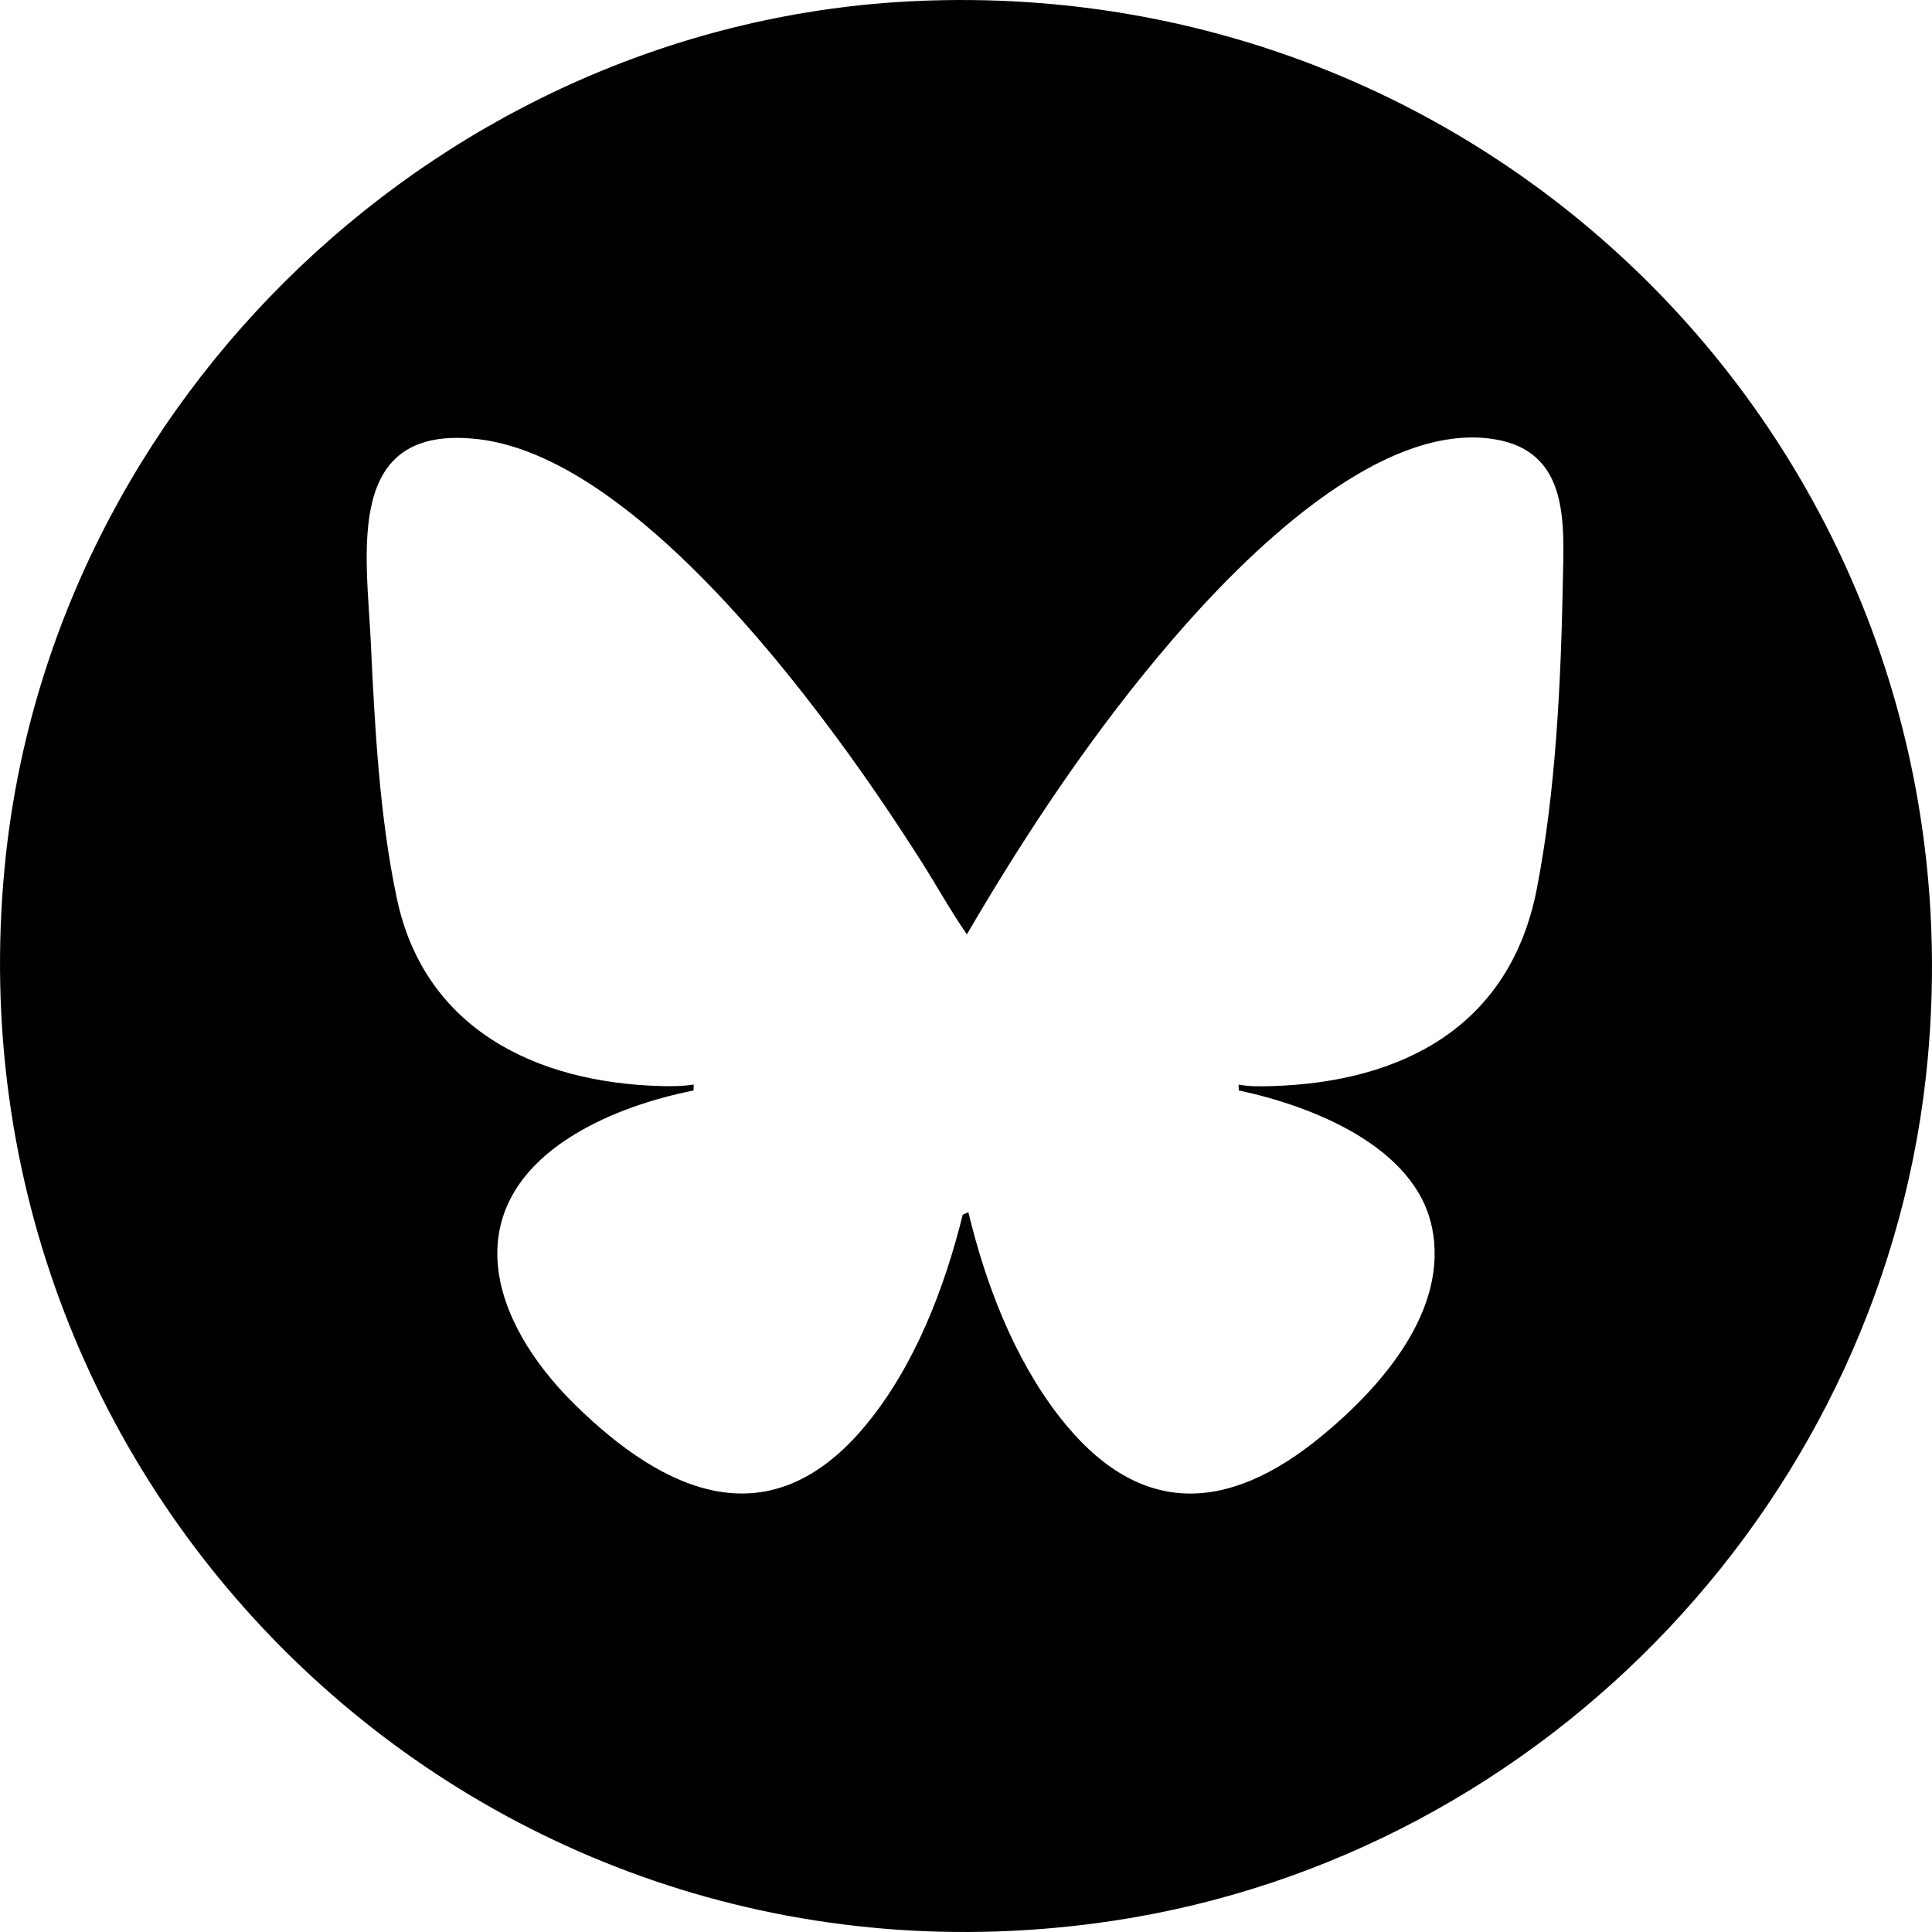
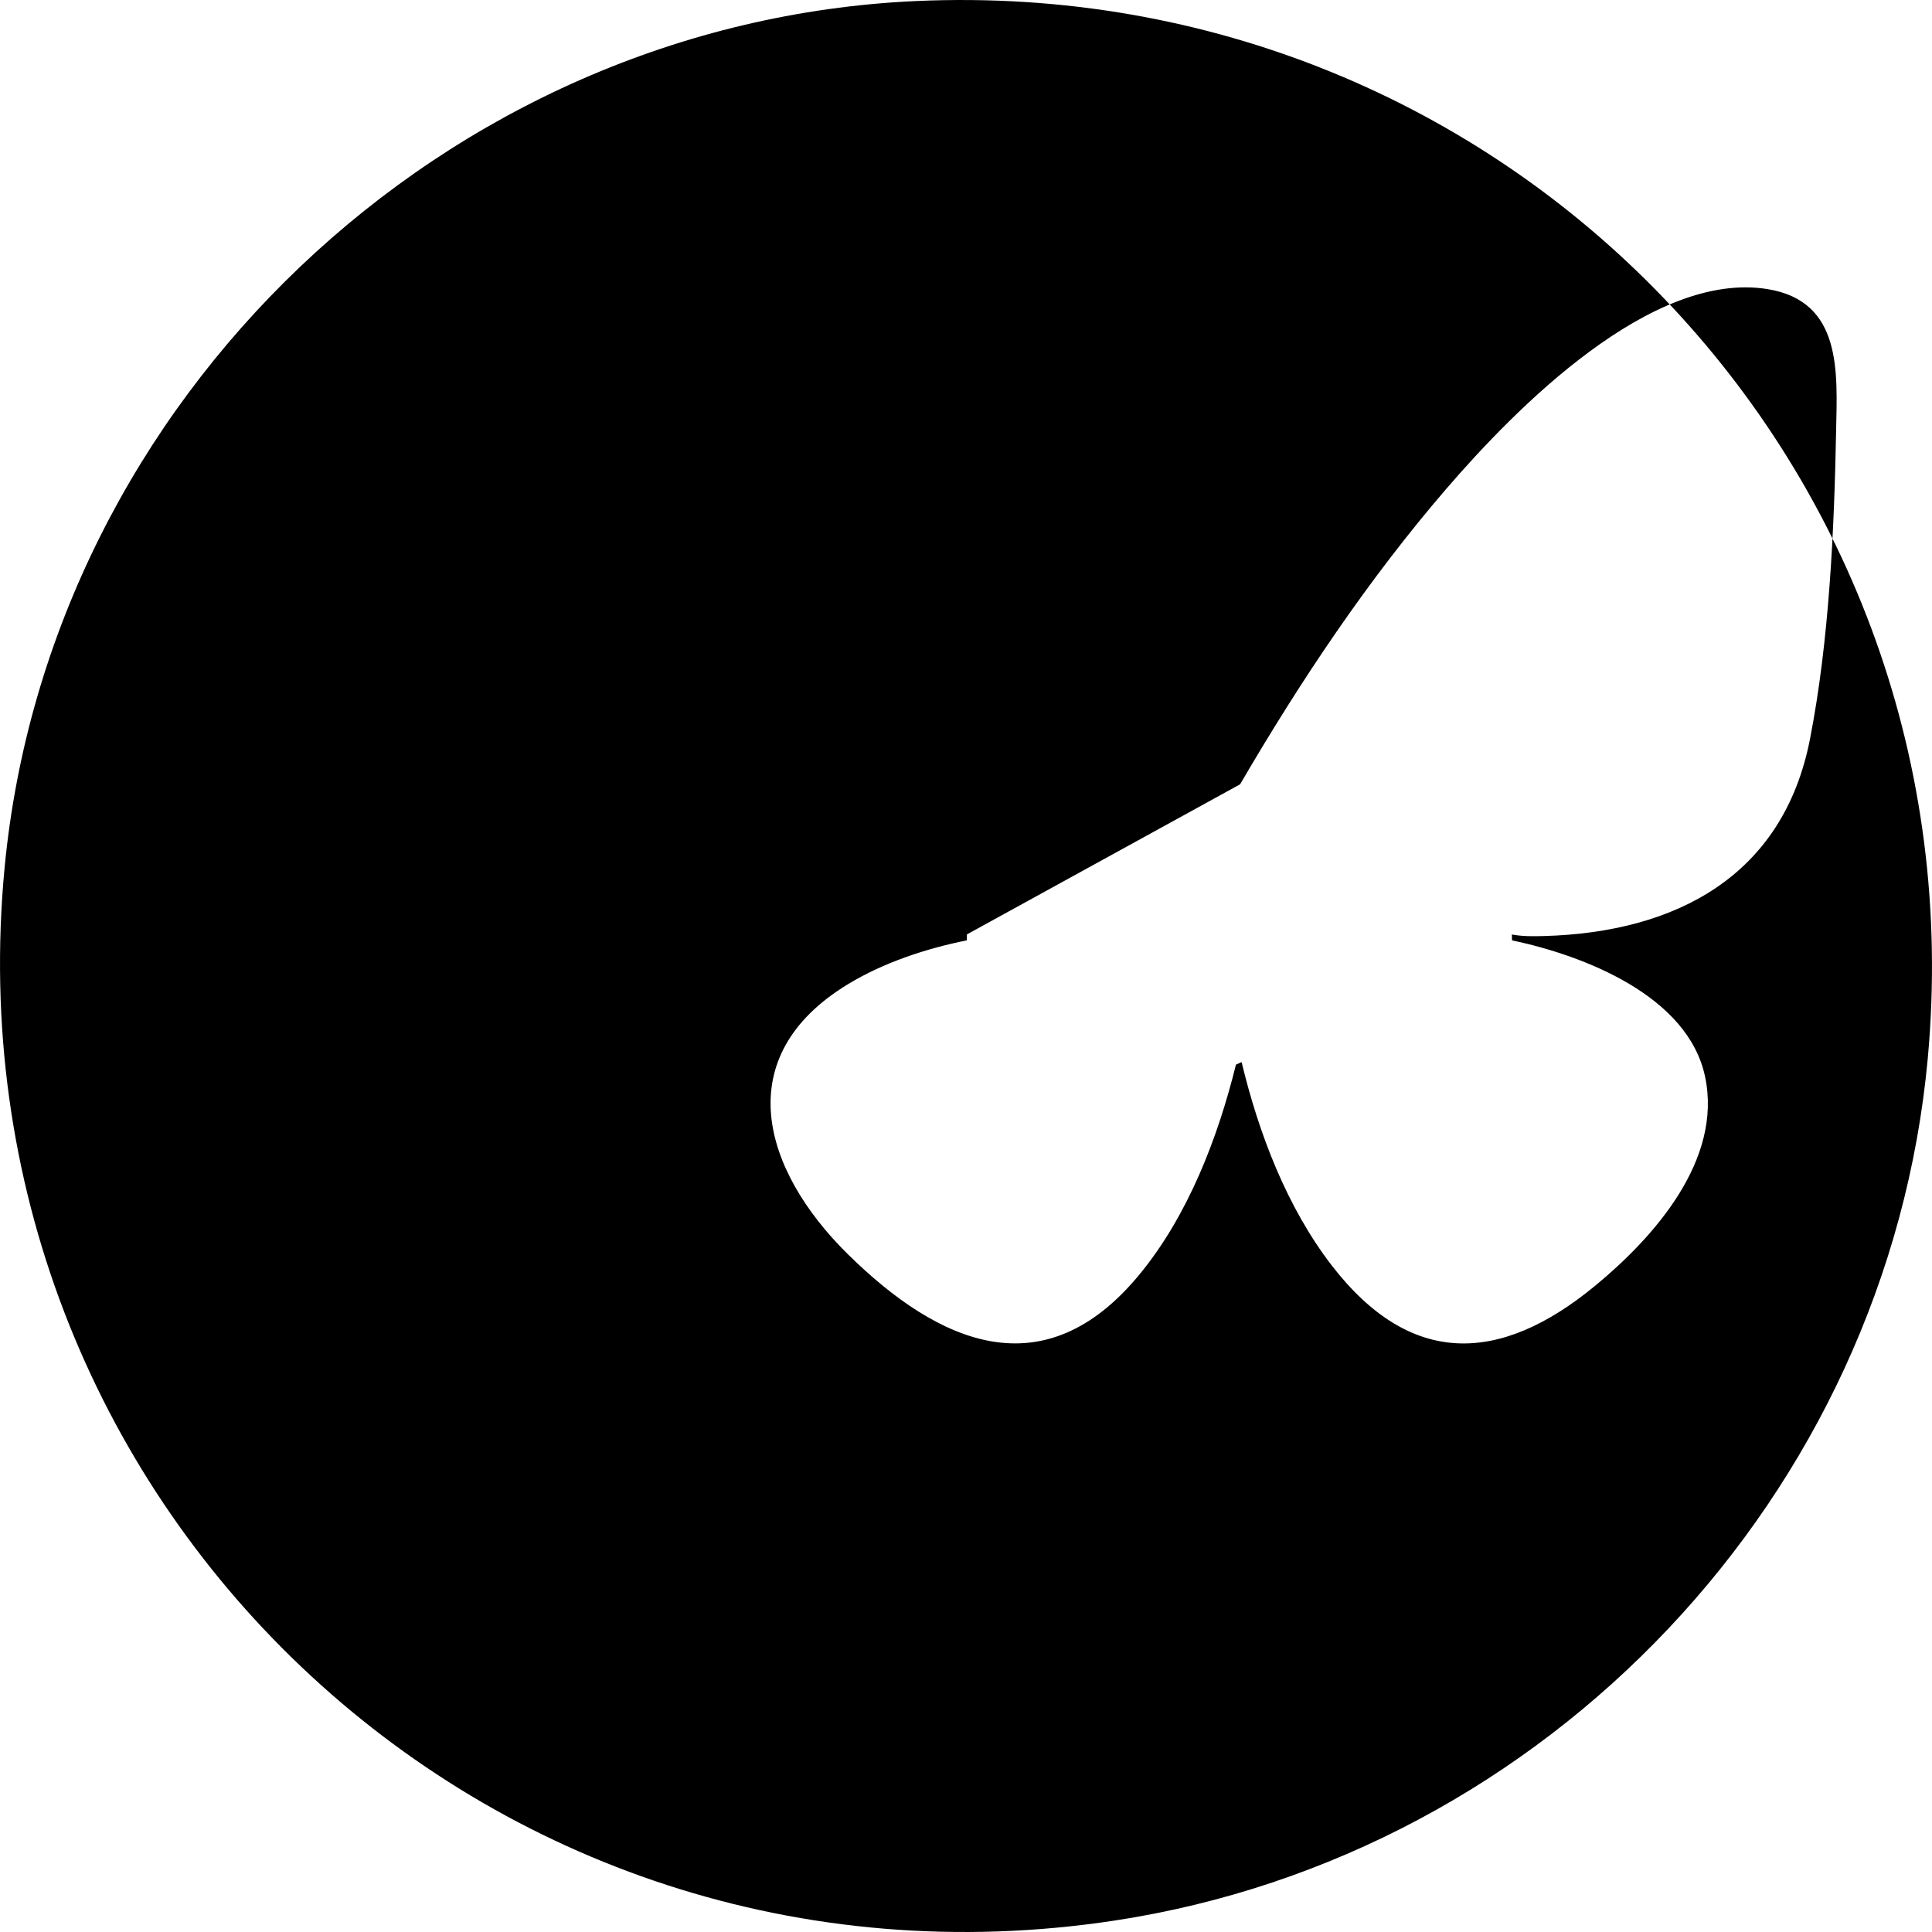
<svg xmlns="http://www.w3.org/2000/svg" id="Layer_1" data-name="Layer 1" viewBox="0 0 512 512">
-   <path d="M242.64.28c156.7-7.13,282.6,123.67,268.24,280.18-10.62,115.74-100.8,211.07-215.51,228.51C128.72,534.31-14.74,397.23,1.22,229.93,13.07,105.68,117.9,5.96,242.64.28ZM256.24,247.63c-4.33-6.25-8.06-13.02-12.16-19.46-7.01-11.01-14.37-21.88-22.12-32.39-20.31-27.54-59.46-75.27-95.27-79.4-35.76-4.12-29.51,30.27-28.4,54.26,1.02,22.03,2.31,45.95,6.89,67.51,7.34,34.56,36.92,48.81,70.08,49.67,2.87.08,5.75.05,8.57-.41l-.02,1.57c-10.84,2.19-22.06,5.88-31.53,11.64-31.62,19.24-22.62,49.23-.04,71.5,24.16,23.82,52.03,36.12,77.33,5.4,12.84-15.59,20.75-36.15,25.56-55.6l1.5-.68c4.53,18.88,11.97,38.44,23.89,53.9,20.83,26.99,44.53,26.22,69.8,5.38,15.64-12.89,33.78-33.33,29.14-55.38-4.51-21.47-32.11-32.14-51.17-36.16l-.04-1.55c2.79.53,5.71.49,8.57.41,34.99-.99,63.33-15.95,70.42-52.13,5.11-26.12,6.43-55.21,6.94-81.79.3-15.41,1.7-34.29-18.15-37.52-30.79-5-66.75,31.57-85.09,52.85-20.79,24.13-38.68,50.9-54.71,78.38Z" />
+   <path d="M242.64.28c156.7-7.13,282.6,123.67,268.24,280.18-10.62,115.74-100.8,211.07-215.51,228.51C128.72,534.31-14.74,397.23,1.22,229.93,13.07,105.68,117.9,5.96,242.64.28ZM256.24,247.63l-.02,1.57c-10.84,2.19-22.06,5.88-31.53,11.64-31.62,19.24-22.62,49.23-.04,71.5,24.16,23.82,52.03,36.12,77.33,5.4,12.84-15.59,20.75-36.15,25.56-55.6l1.5-.68c4.53,18.88,11.97,38.44,23.89,53.9,20.83,26.99,44.53,26.22,69.8,5.38,15.64-12.89,33.78-33.33,29.14-55.38-4.51-21.47-32.11-32.14-51.17-36.16l-.04-1.55c2.79.53,5.71.49,8.57.41,34.99-.99,63.33-15.95,70.42-52.13,5.11-26.12,6.43-55.21,6.94-81.79.3-15.41,1.7-34.29-18.15-37.52-30.79-5-66.75,31.57-85.09,52.85-20.79,24.13-38.68,50.9-54.71,78.38Z" />
</svg>